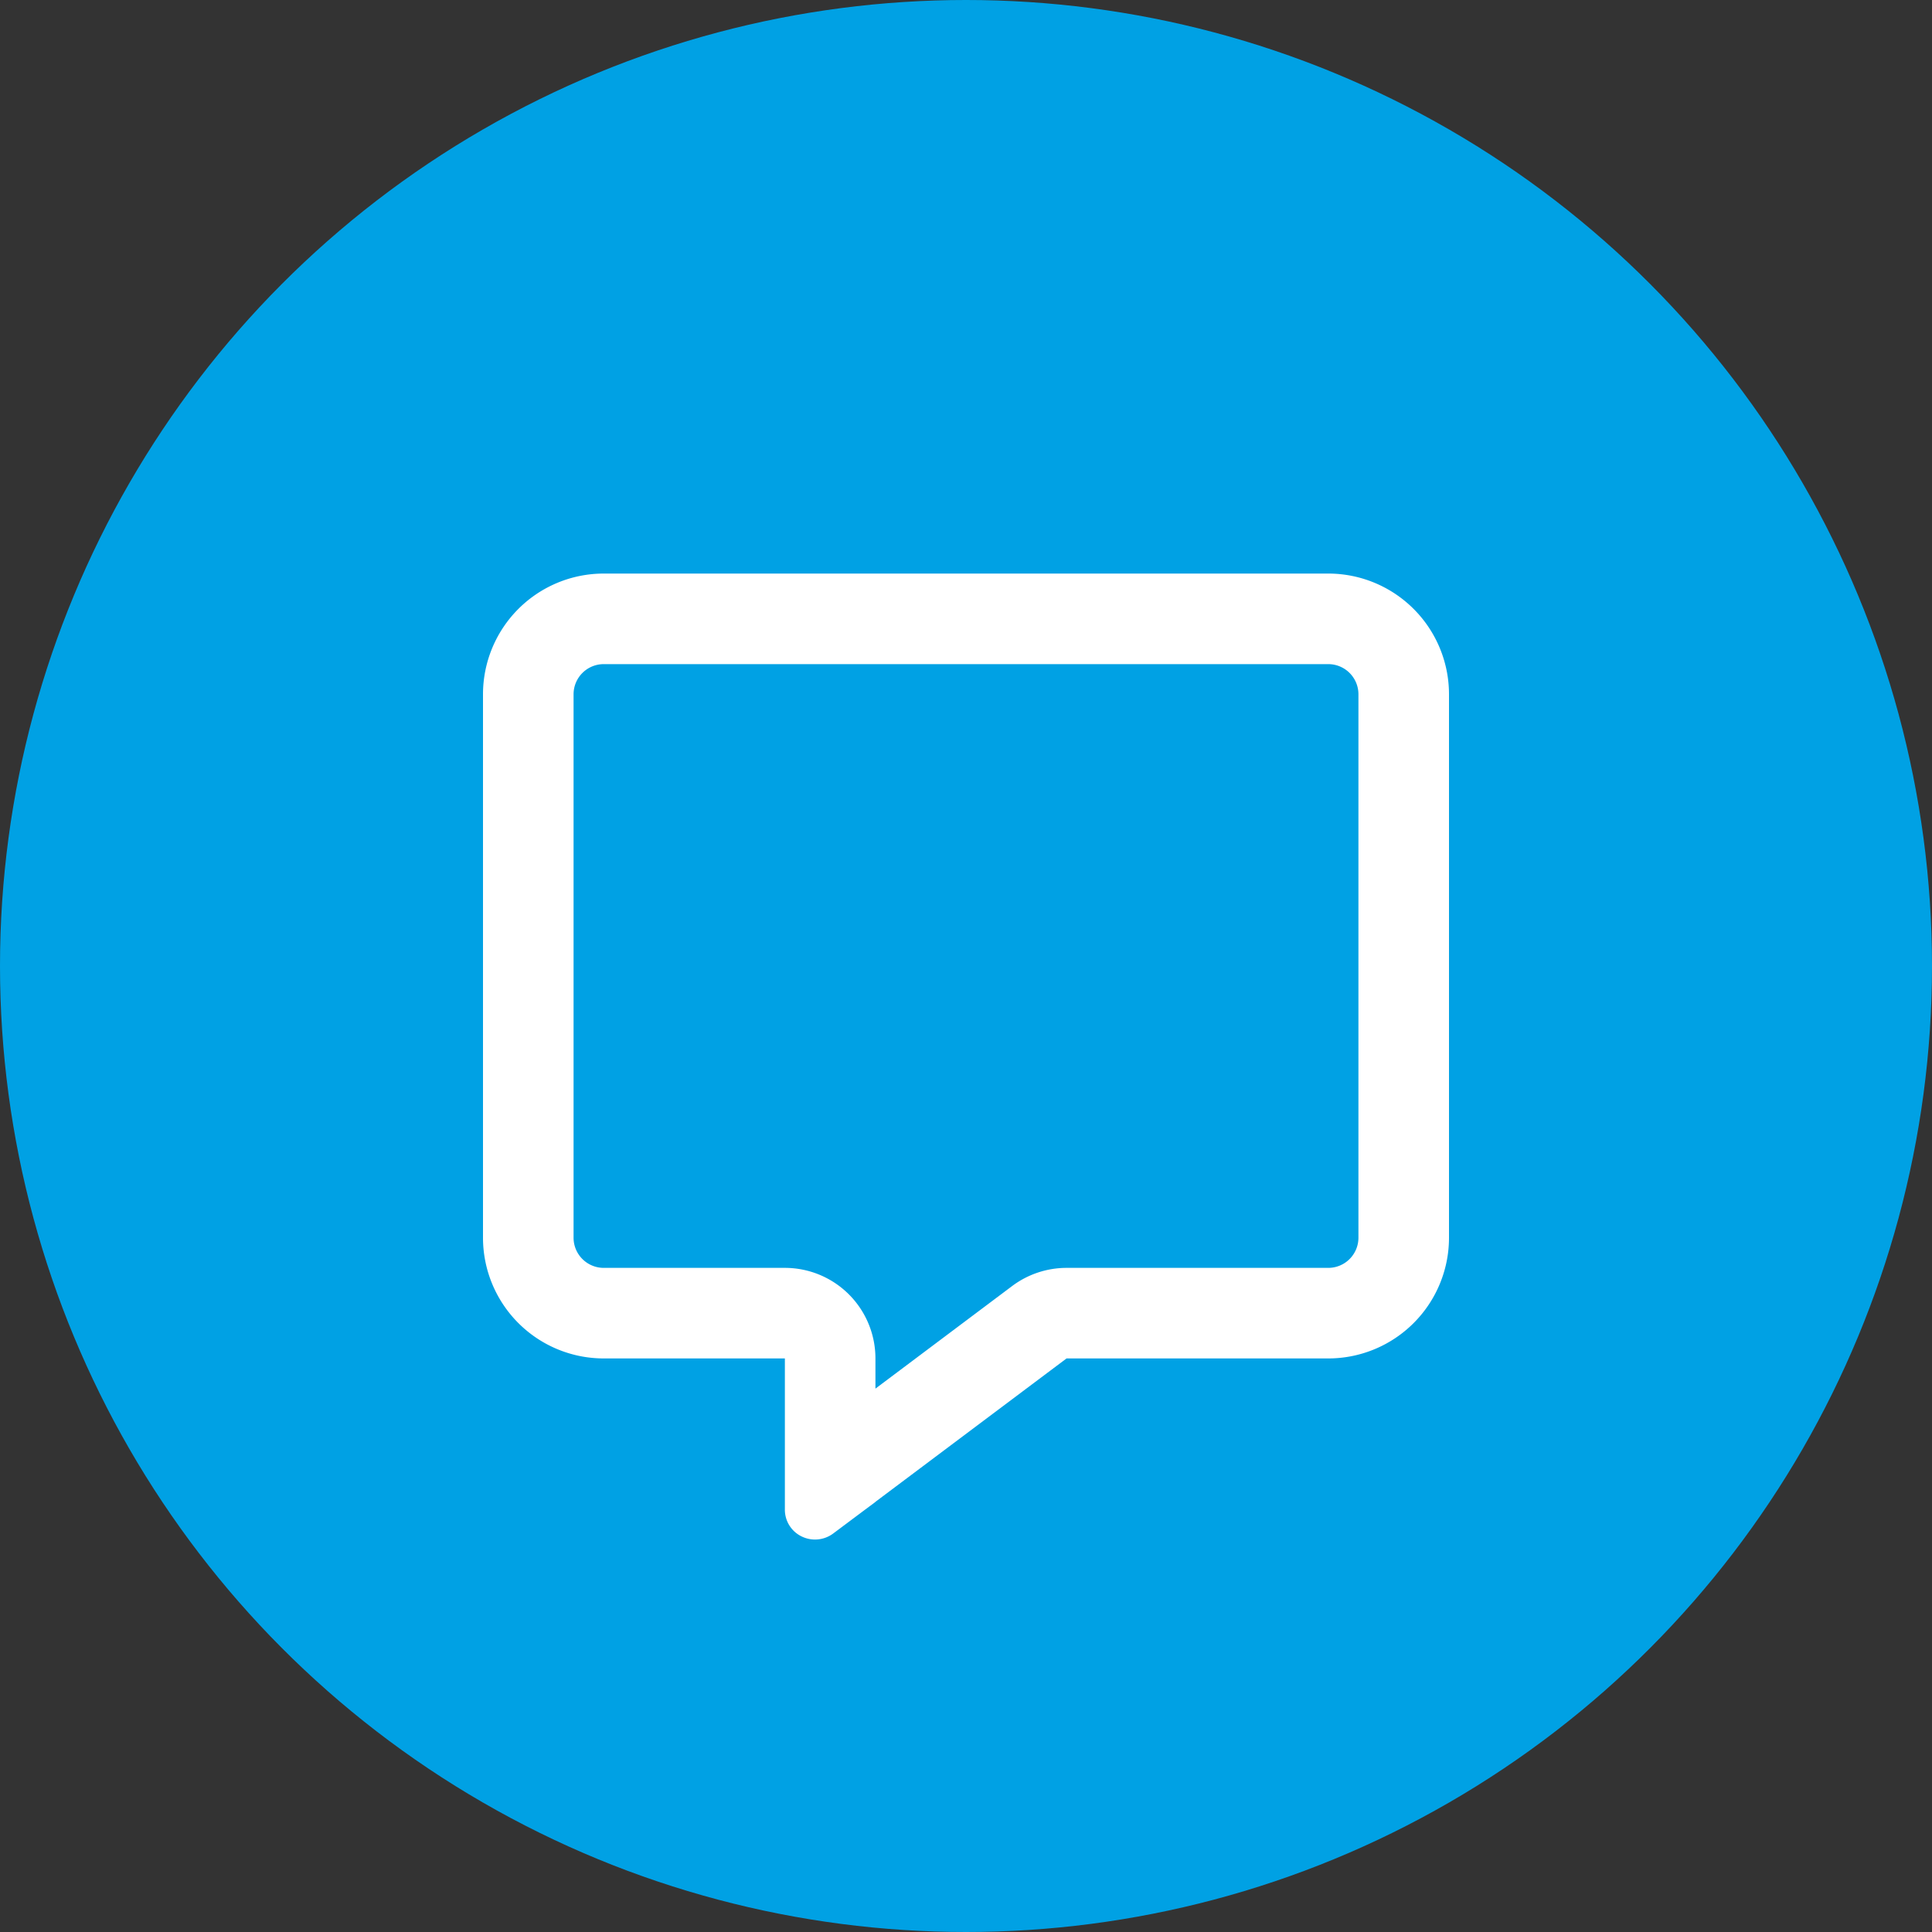
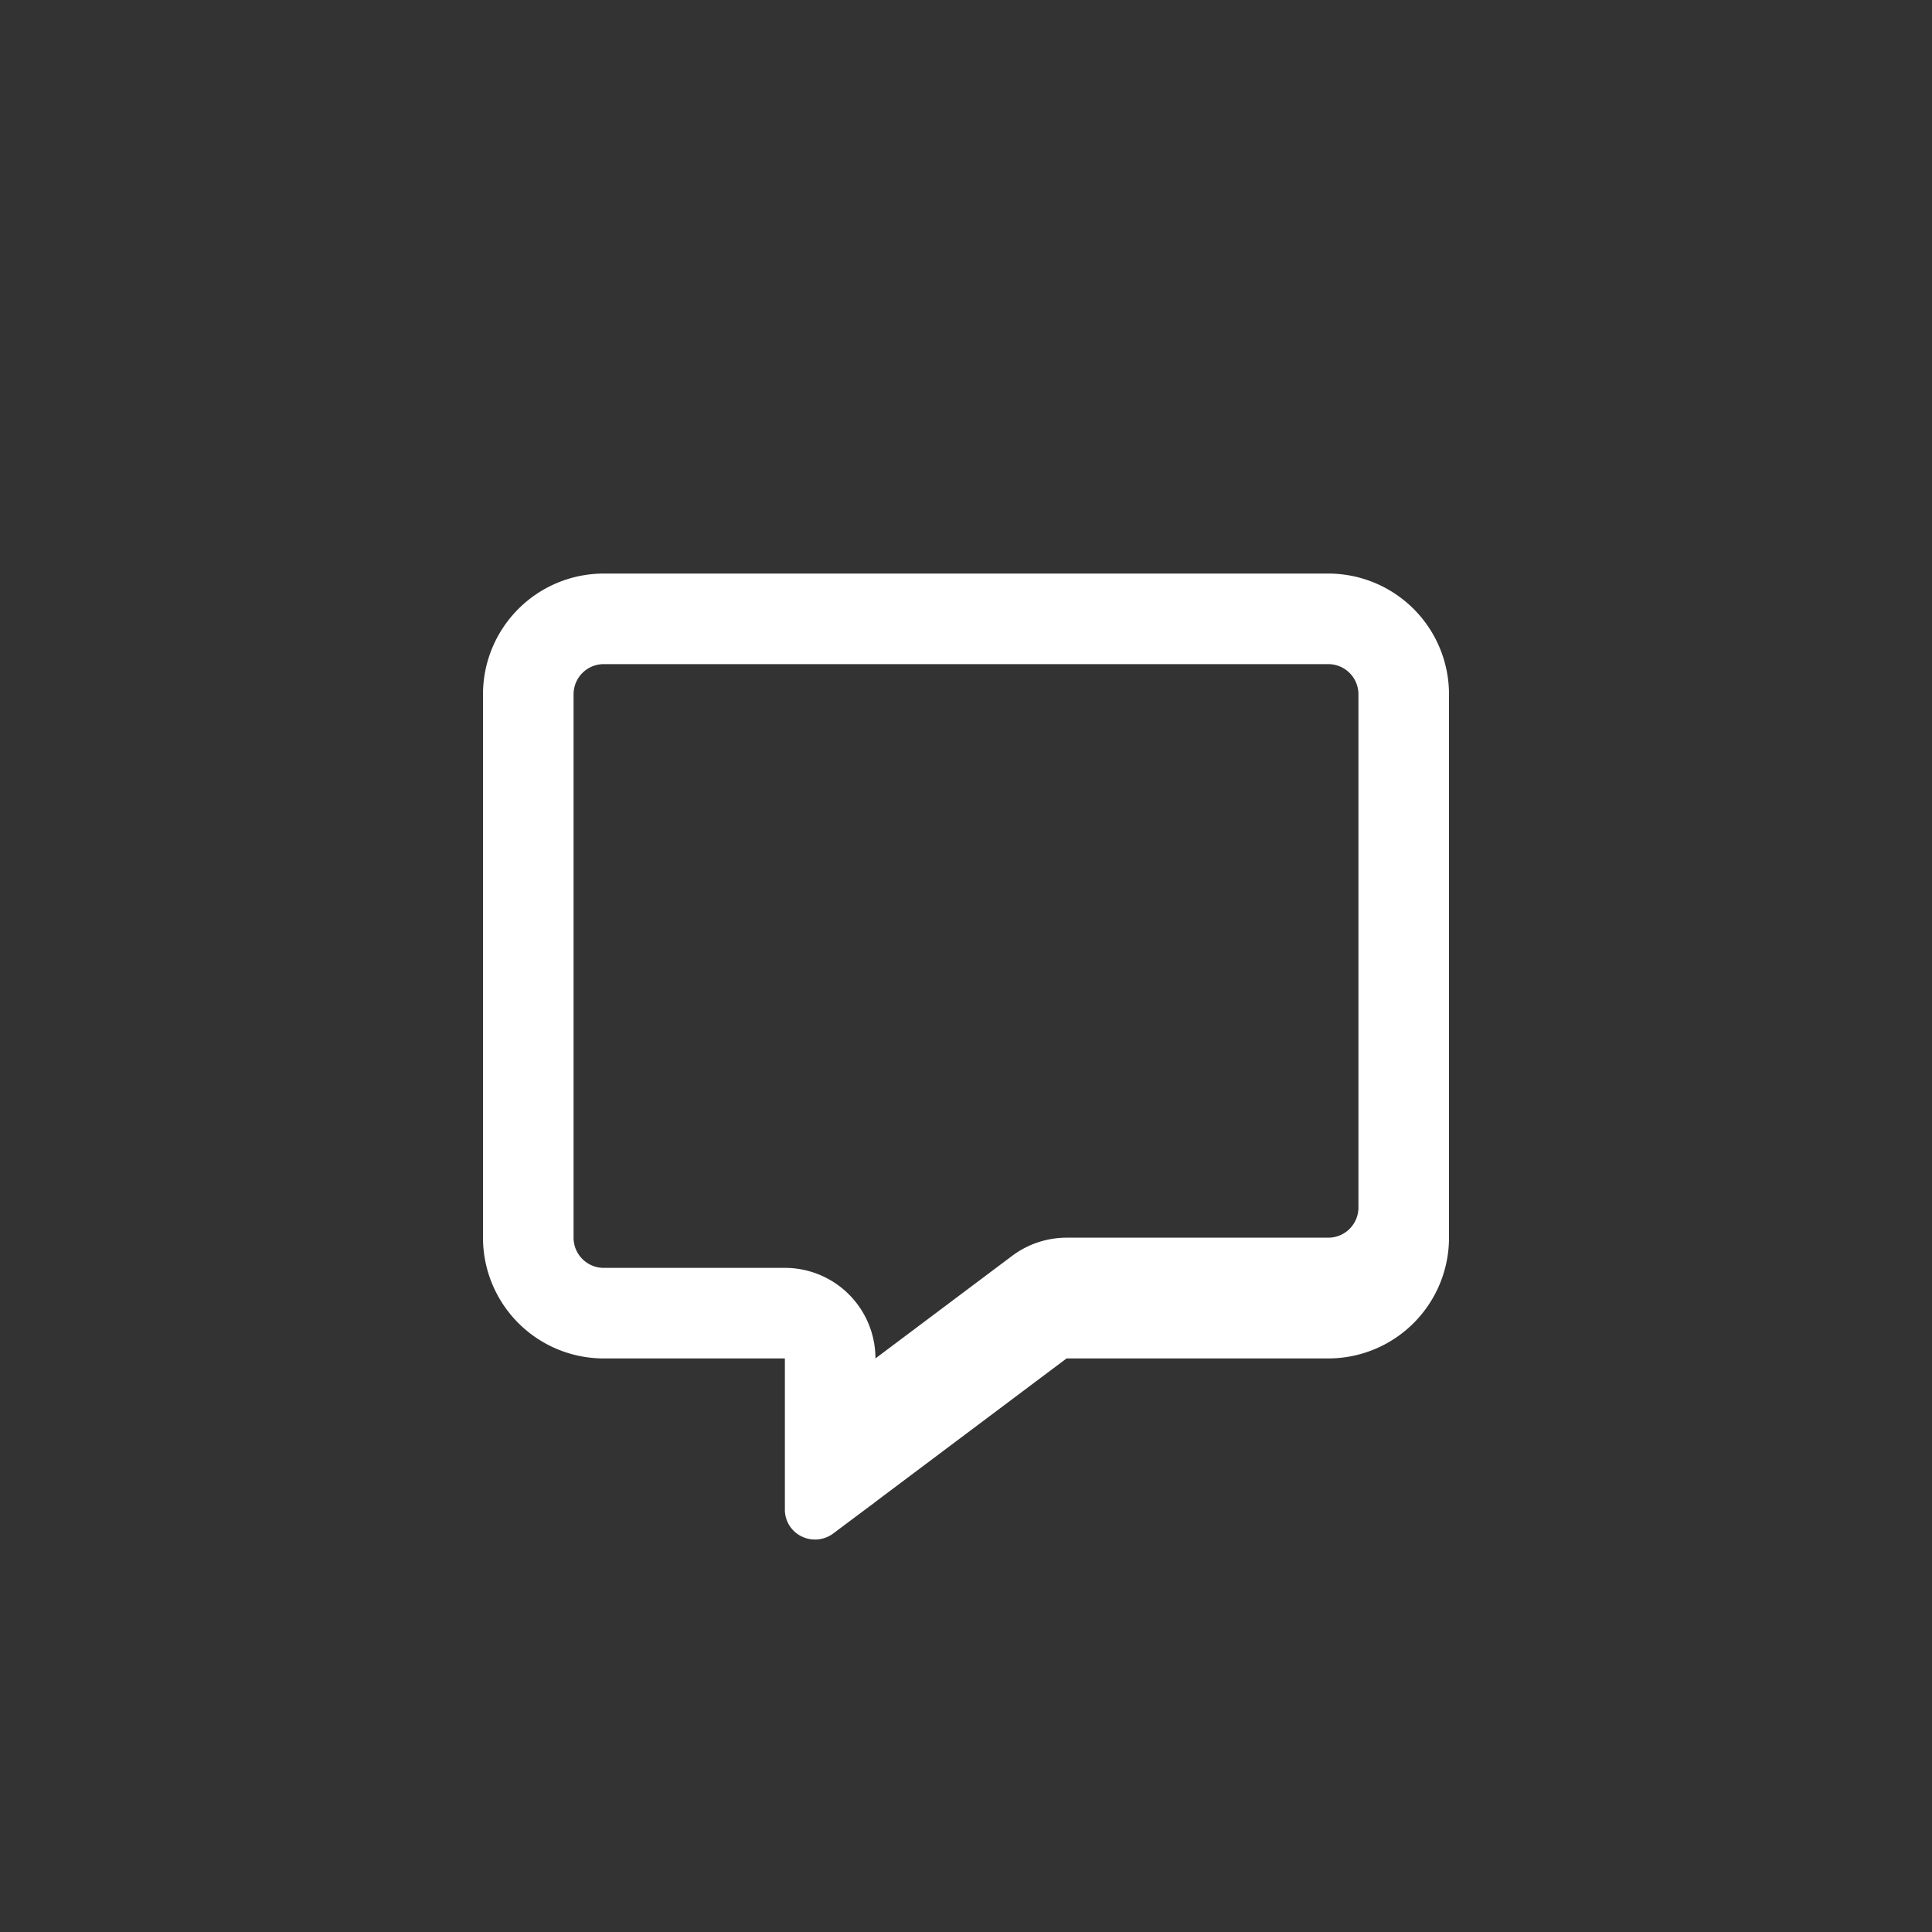
<svg xmlns="http://www.w3.org/2000/svg" width="64" height="64" viewBox="0 0 64 64">
  <rect x="0" y="0" width="64" height="64" fill="#333333" stroke="none" />
  <g id="Grupo_23539" data-name="Grupo 23539" transform="translate(-141 -156)">
-     <circle id="Elipse_1" data-name="Elipse 1" cx="32" cy="32" r="32" transform="translate(141 156)" fill="#00a1e4" />
-     <path id="Trazado_30302" data-name="Trazado 30302" d="M10,23a3,3,0,0,1,3,3v1l4.531-3.4a3.01,3.01,0,0,1,1.8-.6H28a1,1,0,0,0,1-1V4a1,1,0,0,0-1-1H4A1,1,0,0,0,3,4V22a1,1,0,0,0,1,1Zm3,7.75-.012.013L12.669,31l-1.069.8a1.009,1.009,0,0,1-1.05.094A.984.984,0,0,1,10,31V26H4a4,4,0,0,1-4-4V4A4,4,0,0,1,4,0H28a4,4,0,0,1,4,4V22a4,4,0,0,1-4,4H19.331Z" transform="translate(157 175)" fill="#fff" />
+     <path id="Trazado_30302" data-name="Trazado 30302" d="M10,23a3,3,0,0,1,3,3l4.531-3.4a3.01,3.01,0,0,1,1.8-.6H28a1,1,0,0,0,1-1V4a1,1,0,0,0-1-1H4A1,1,0,0,0,3,4V22a1,1,0,0,0,1,1Zm3,7.75-.012.013L12.669,31l-1.069.8a1.009,1.009,0,0,1-1.05.094A.984.984,0,0,1,10,31V26H4a4,4,0,0,1-4-4V4A4,4,0,0,1,4,0H28a4,4,0,0,1,4,4V22a4,4,0,0,1-4,4H19.331Z" transform="translate(157 175)" fill="#fff" />
  </g>
</svg>